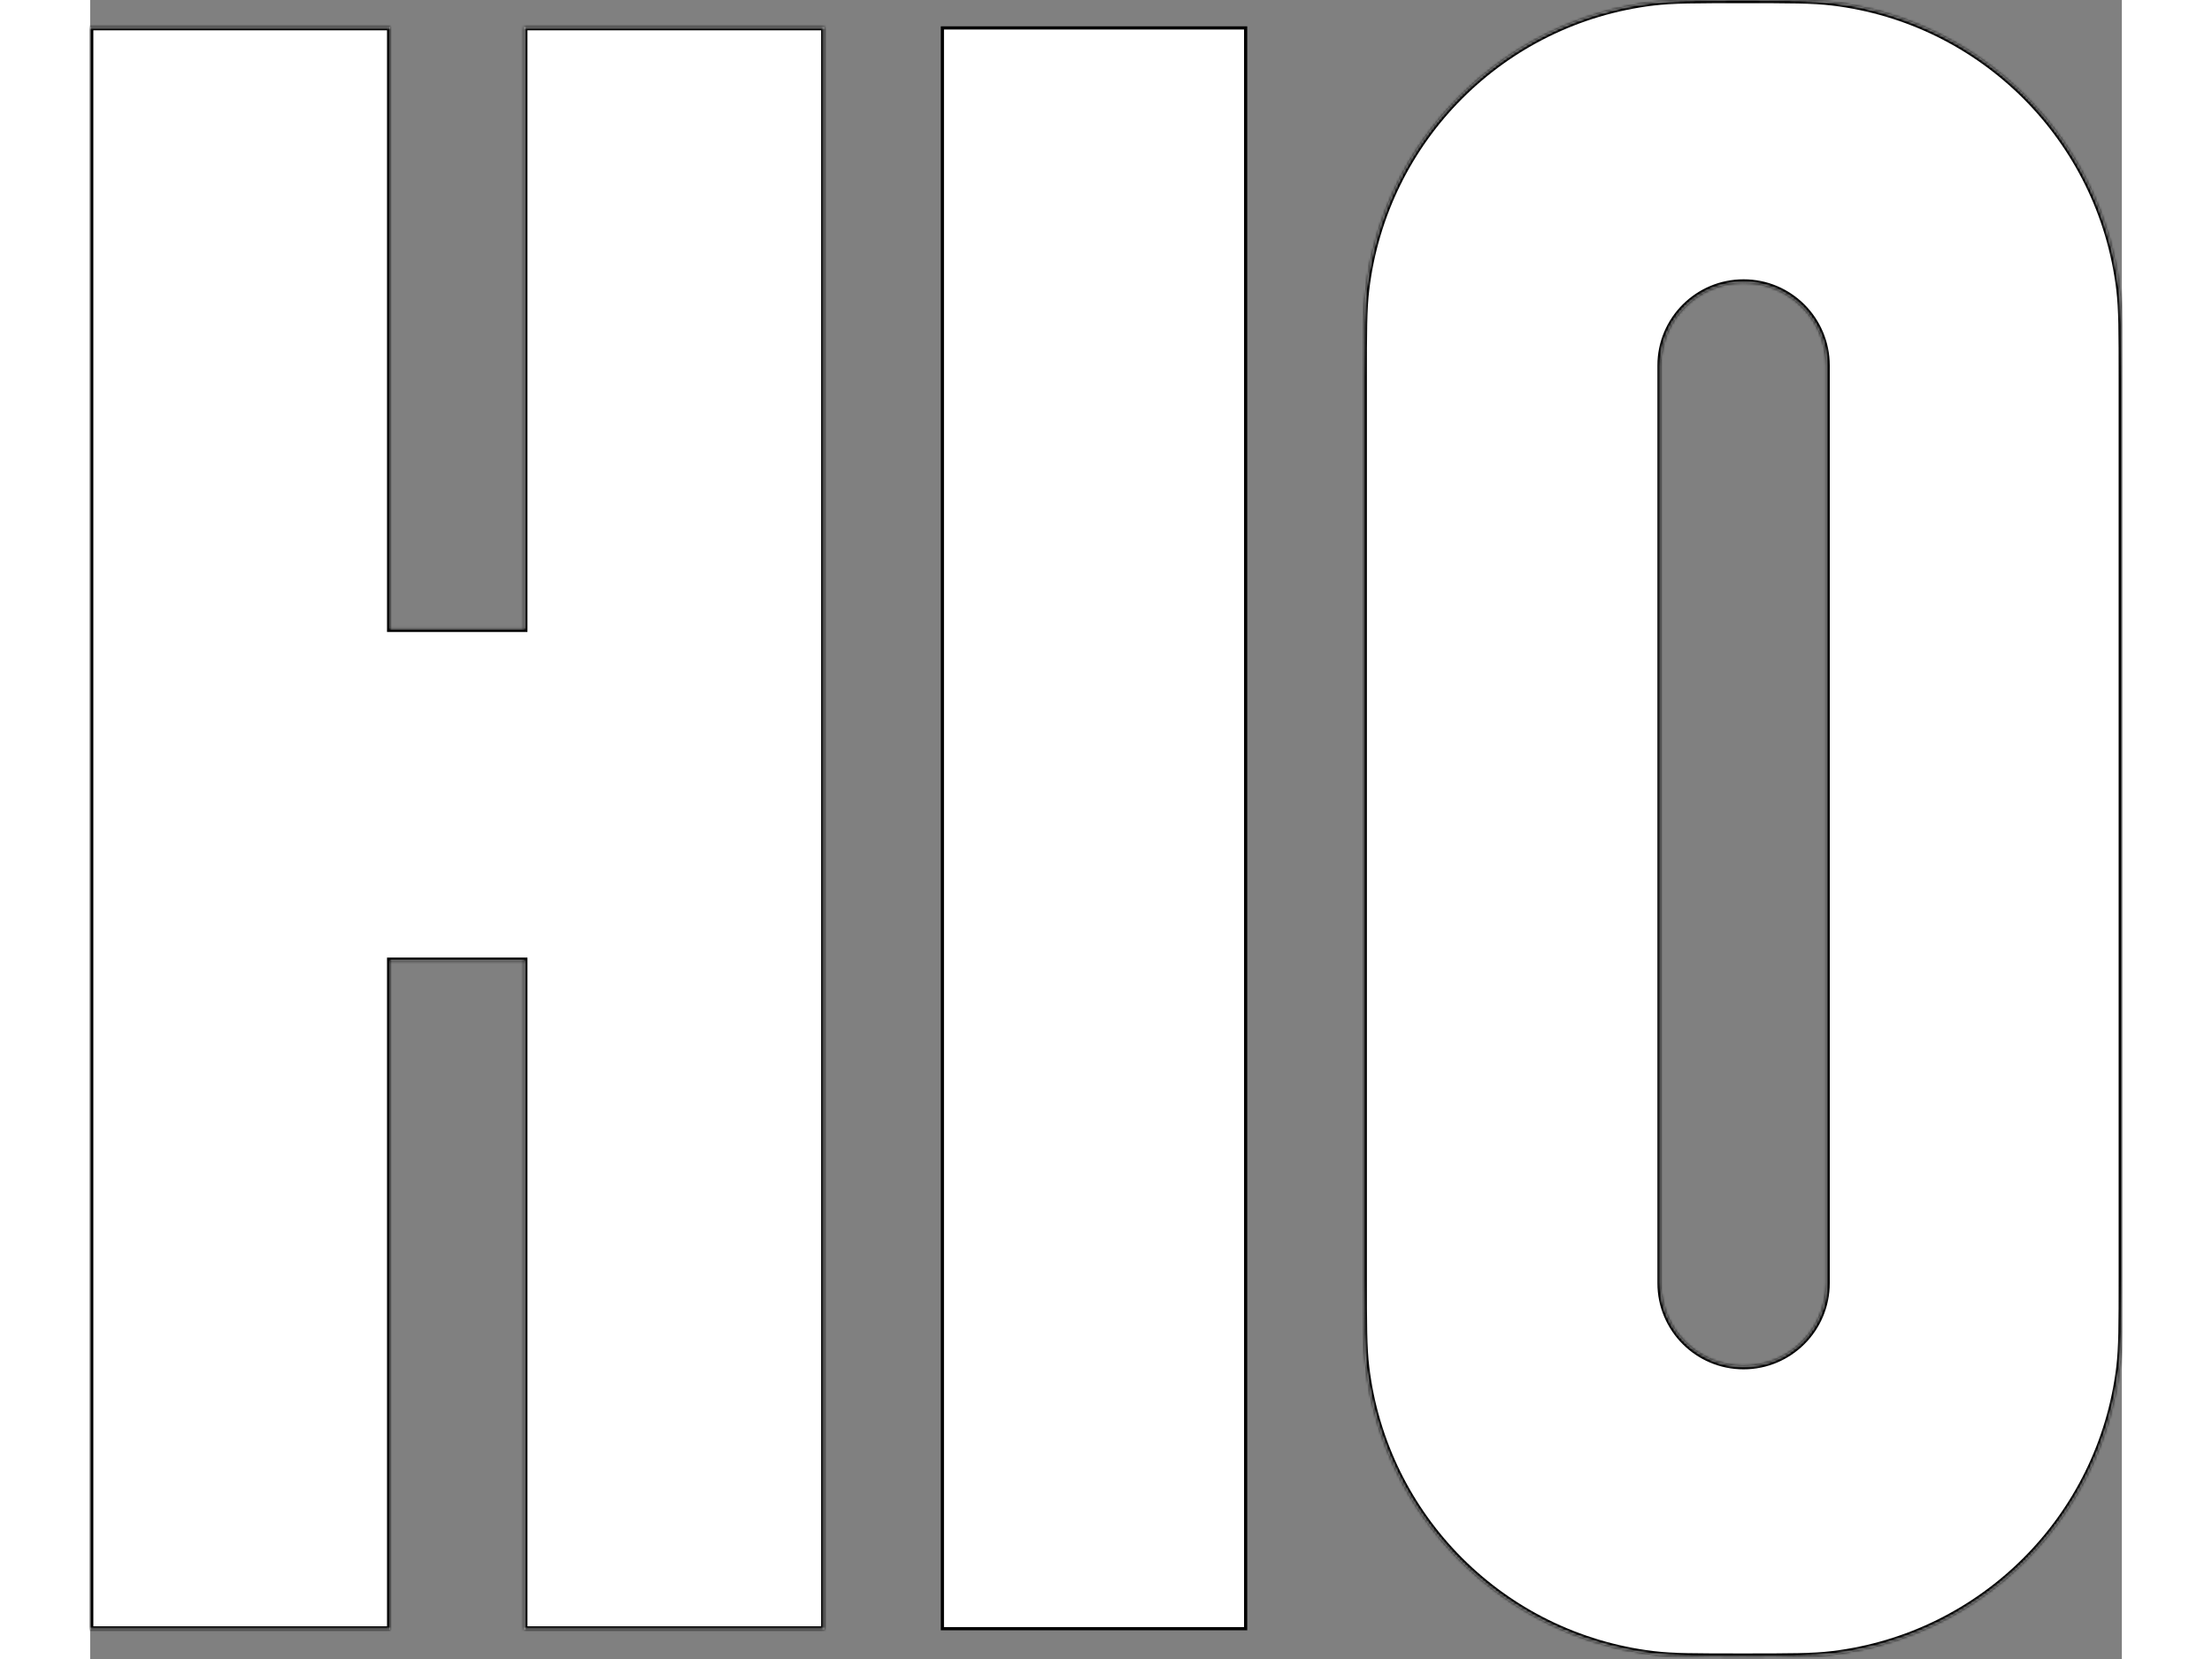
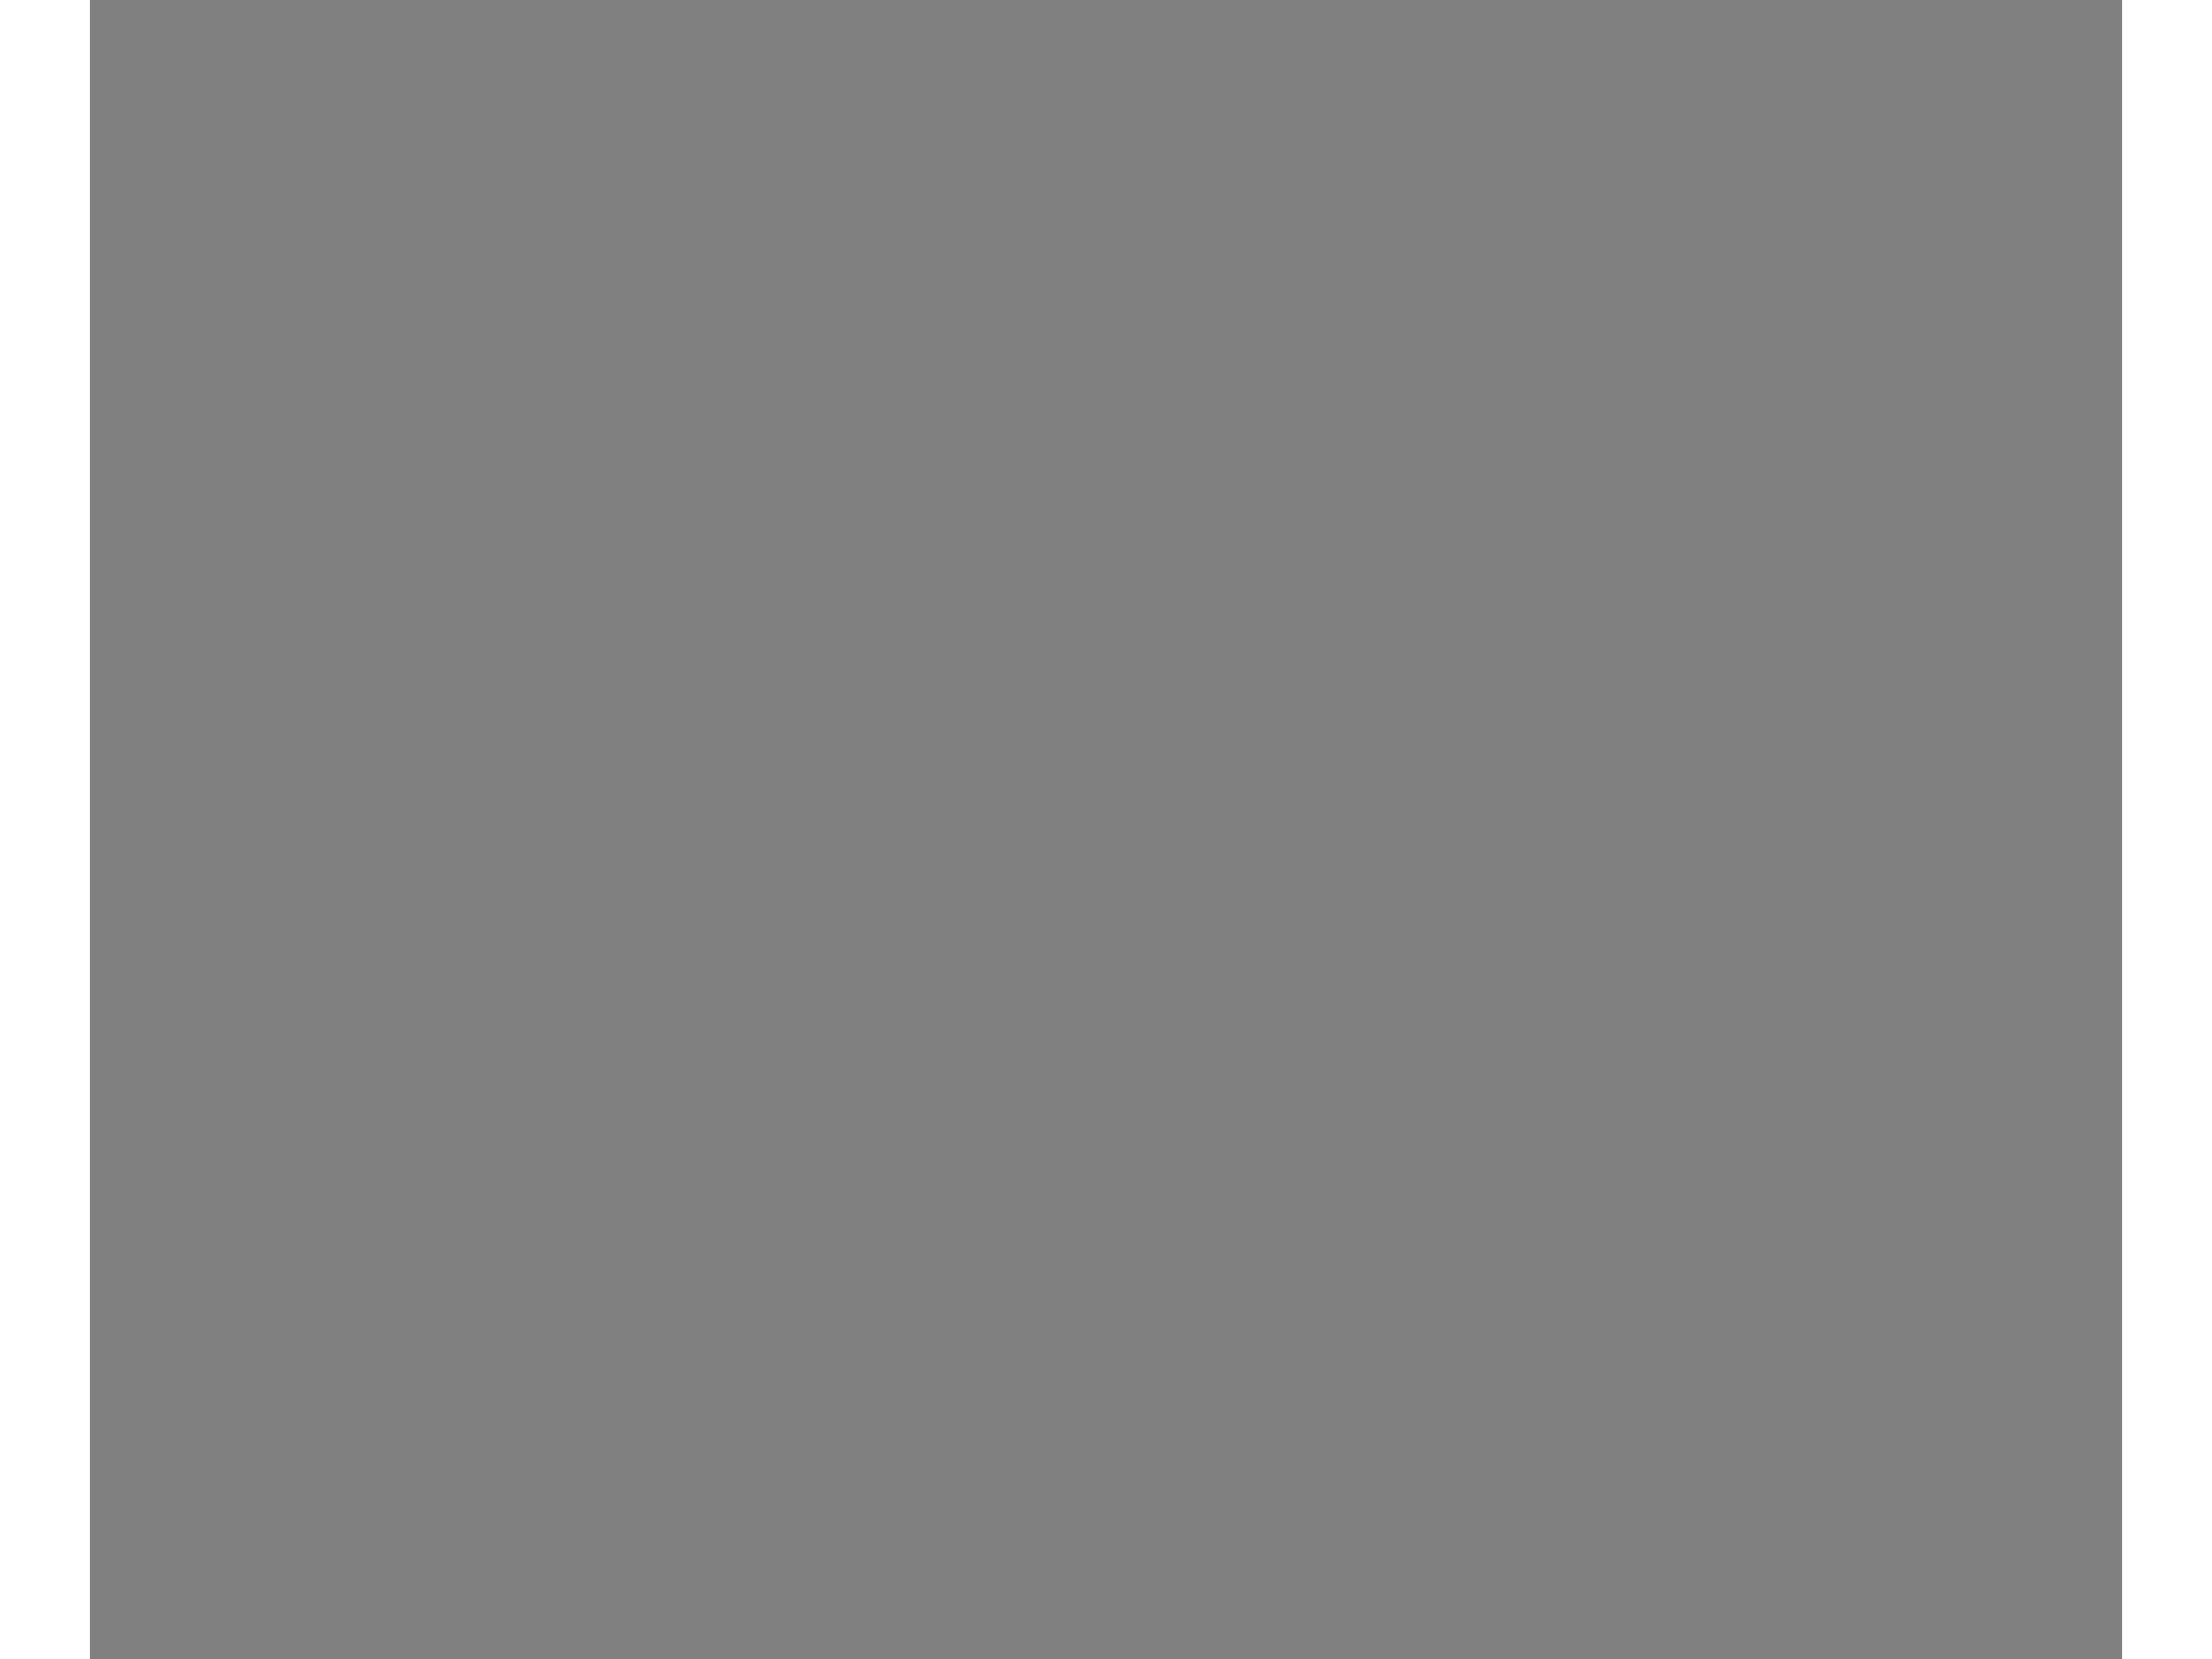
<svg xmlns="http://www.w3.org/2000/svg" width="80" height="60" viewBox="0 0 785 641" fill="none">
  <rect x="0" y="0" width="785" height="641" fill="#808080" stroke="none" />
  <mask id="path-1-inside-1_14417_53988" fill="white">
-     <path fill-rule="evenodd" clip-rule="evenodd" d="M0 10.482L115.93 10.482L115.93 242.957H167.727L167.727 10.482L283.657 10.482L283.657 629.596H167.727L167.727 371.22H115.93L115.93 629.596H0L0 10.482Z" />
-   </mask>
-   <path fill-rule="evenodd" clip-rule="evenodd" d="M0 10.482L115.93 10.482L115.93 242.957H167.727L167.727 10.482L283.657 10.482L283.657 629.596H167.727L167.727 371.22H115.93L115.93 629.596H0L0 10.482Z" fill="white" />
+     </mask>
  <path d="M115.93 10.482H117.158V9.254H115.93V10.482ZM0 10.482L0 9.254H-1.228L-1.228 10.482L0 10.482ZM115.93 242.957H114.701V244.186H115.93V242.957ZM167.727 242.957V244.186H168.956V242.957H167.727ZM167.727 10.482V9.254H166.499V10.482H167.727ZM283.657 10.482H284.885V9.254H283.657V10.482ZM283.657 629.596V630.824H284.885V629.596H283.657ZM167.727 629.596H166.499V630.824H167.727V629.596ZM167.727 371.22H168.956V369.991H167.727V371.22ZM115.93 371.22V369.991H114.701V371.22H115.93ZM115.93 629.596V630.824H117.158V629.596H115.93ZM0 629.596H-1.228L-1.228 630.824H0L0 629.596ZM115.93 9.254L0 9.254L0 11.711L115.93 11.711V9.254ZM117.158 242.957L117.158 10.482H114.701L114.701 242.957H117.158ZM115.93 244.186H167.727V241.729H115.93V244.186ZM166.499 10.482L166.499 242.957H168.956L168.956 10.482H166.499ZM283.657 9.254L167.727 9.254V11.711L283.657 11.711V9.254ZM284.885 629.596L284.885 10.482H282.428L282.428 629.596H284.885ZM167.727 630.824H283.657V628.367H167.727V630.824ZM166.499 371.22L166.499 629.596H168.956L168.956 371.22H166.499ZM167.727 369.991H115.93V372.448H167.727V369.991ZM117.158 629.596L117.158 371.22H114.701L114.701 629.596H117.158ZM0 630.824H115.93V628.367H0L0 630.824ZM-1.228 10.482L-1.228 629.596H1.228L1.228 10.482L-1.228 10.482Z" fill="black" mask="url(#path-1-inside-1_14417_53988)" />
-   <rect x="329.286" y="10.788" width="117.168" height="618.501" fill="white" stroke="black" stroke-width="1.228" />
  <mask id="path-4-inside-2_14417_53988" fill="white">
-     <path fill-rule="evenodd" clip-rule="evenodd" d="M492.998 111.81C492.083 119.392 492.083 128.413 492.083 146.453L492.083 493.626C492.083 511.667 492.083 520.687 492.998 528.269C500.009 586.364 545.799 632.153 603.893 639.164C611.476 640.079 620.496 640.079 638.537 640.079C656.578 640.079 665.599 640.079 673.181 639.164C731.275 632.153 777.065 586.364 784.076 528.269C784.991 520.687 784.991 511.667 784.991 493.626L784.991 146.454C784.991 128.413 784.991 119.392 784.076 111.81C777.065 53.715 731.275 7.926 673.181 0.915C665.599 0 656.578 0 638.537 0C620.496 0 611.476 0 603.893 0.915C545.799 7.926 500.009 53.715 492.998 111.81ZM638.846 109.147C621.137 109.147 606.78 123.503 606.78 141.212L606.78 495.784C606.78 513.493 621.137 527.85 638.846 527.85C656.555 527.85 670.912 513.493 670.912 495.784L670.912 141.212C670.912 123.503 656.555 109.147 638.846 109.147Z" />
-   </mask>
-   <path fill-rule="evenodd" clip-rule="evenodd" d="M492.998 111.81C492.083 119.392 492.083 128.413 492.083 146.453L492.083 493.626C492.083 511.667 492.083 520.687 492.998 528.269C500.009 586.364 545.799 632.153 603.893 639.164C611.476 640.079 620.496 640.079 638.537 640.079C656.578 640.079 665.599 640.079 673.181 639.164C731.275 632.153 777.065 586.364 784.076 528.269C784.991 520.687 784.991 511.667 784.991 493.626L784.991 146.454C784.991 128.413 784.991 119.392 784.076 111.81C777.065 53.715 731.275 7.926 673.181 0.915C665.599 0 656.578 0 638.537 0C620.496 0 611.476 0 603.893 0.915C545.799 7.926 500.009 53.715 492.998 111.81ZM638.846 109.147C621.137 109.147 606.78 123.503 606.78 141.212L606.78 495.784C606.78 513.493 621.137 527.85 638.846 527.85C656.555 527.85 670.912 513.493 670.912 495.784L670.912 141.212C670.912 123.503 656.555 109.147 638.846 109.147Z" fill="white" />
+     </mask>
  <path d="M492.998 111.81L494.218 111.957L492.998 111.81ZM492.998 528.269L491.779 528.416H491.779L492.998 528.269ZM603.893 639.164L603.746 640.384L603.893 639.164ZM673.181 639.164L673.328 640.384L673.181 639.164ZM784.076 528.269L782.856 528.122L784.076 528.269ZM784.076 111.81L782.856 111.957V111.957L784.076 111.81ZM673.181 0.915L673.033 2.135L673.181 0.915ZM603.893 0.915L604.041 2.135L603.893 0.915ZM606.78 141.212H608.009H606.78ZM606.78 495.784H605.552H606.78ZM670.912 495.784H672.14H670.912ZM670.912 141.212H669.683H670.912ZM493.312 146.453C493.312 128.377 493.314 119.447 494.218 111.957L491.779 111.663C490.853 119.337 490.855 128.448 490.855 146.453H493.312ZM493.312 493.626L493.312 146.453H490.855L490.855 493.626H493.312ZM494.218 528.122C493.314 520.632 493.312 511.702 493.312 493.626H490.855C490.855 511.631 490.853 520.742 491.779 528.416L494.218 528.122ZM604.041 637.945C546.508 631.002 501.161 585.655 494.218 528.122L491.779 528.416C498.857 587.073 545.09 633.305 603.746 640.384L604.041 637.945ZM638.537 638.851C620.46 638.851 611.531 638.848 604.041 637.945L603.746 640.384C611.42 641.31 620.532 641.308 638.537 641.308V638.851ZM673.033 637.945C665.543 638.848 656.614 638.851 638.537 638.851V641.308C656.542 641.308 665.654 641.31 673.328 640.384L673.033 637.945ZM782.856 528.122C775.913 585.655 730.566 631.002 673.033 637.945L673.328 640.384C731.984 633.305 778.217 587.073 785.295 528.416L782.856 528.122ZM783.762 493.626C783.762 511.702 783.76 520.632 782.856 528.122L785.295 528.416C786.221 520.742 786.219 511.631 786.219 493.626H783.762ZM783.762 146.454L783.762 493.626H786.219L786.219 146.454H783.762ZM782.856 111.957C783.76 119.447 783.762 128.377 783.762 146.454H786.219C786.219 128.448 786.221 119.337 785.295 111.663L782.856 111.957ZM673.033 2.135C730.566 9.078 775.913 54.424 782.856 111.957L785.295 111.663C778.217 53.006 731.984 6.774 673.328 -0.305L673.033 2.135ZM638.537 1.228C656.614 1.228 665.543 1.231 673.033 2.135L673.328 -0.305C665.654 -1.231 656.542 -1.228 638.537 -1.228V1.228ZM604.041 2.135C611.531 1.231 620.46 1.228 638.537 1.228V-1.228C620.532 -1.228 611.42 -1.231 603.746 -0.305L604.041 2.135ZM494.218 111.957C501.161 54.424 546.508 9.078 604.041 2.135L603.746 -0.305C545.09 6.774 498.857 53.006 491.779 111.663L494.218 111.957ZM608.009 141.212C608.009 124.181 621.815 110.375 638.846 110.375V107.918C620.458 107.918 605.552 122.825 605.552 141.212H608.009ZM608.009 495.784L608.009 141.212H605.552L605.552 495.784H608.009ZM638.846 526.621C621.815 526.621 608.009 512.815 608.009 495.784H605.552C605.552 514.172 620.458 529.078 638.846 529.078V526.621ZM669.683 495.784C669.683 512.815 655.877 526.621 638.846 526.621V529.078C657.234 529.078 672.14 514.172 672.14 495.784H669.683ZM669.683 141.212L669.683 495.784H672.14L672.14 141.212H669.683ZM638.846 110.375C655.877 110.375 669.683 124.181 669.683 141.212H672.14C672.14 122.825 657.234 107.918 638.846 107.918V110.375Z" fill="black" mask="url(#path-4-inside-2_14417_53988)" />
</svg>